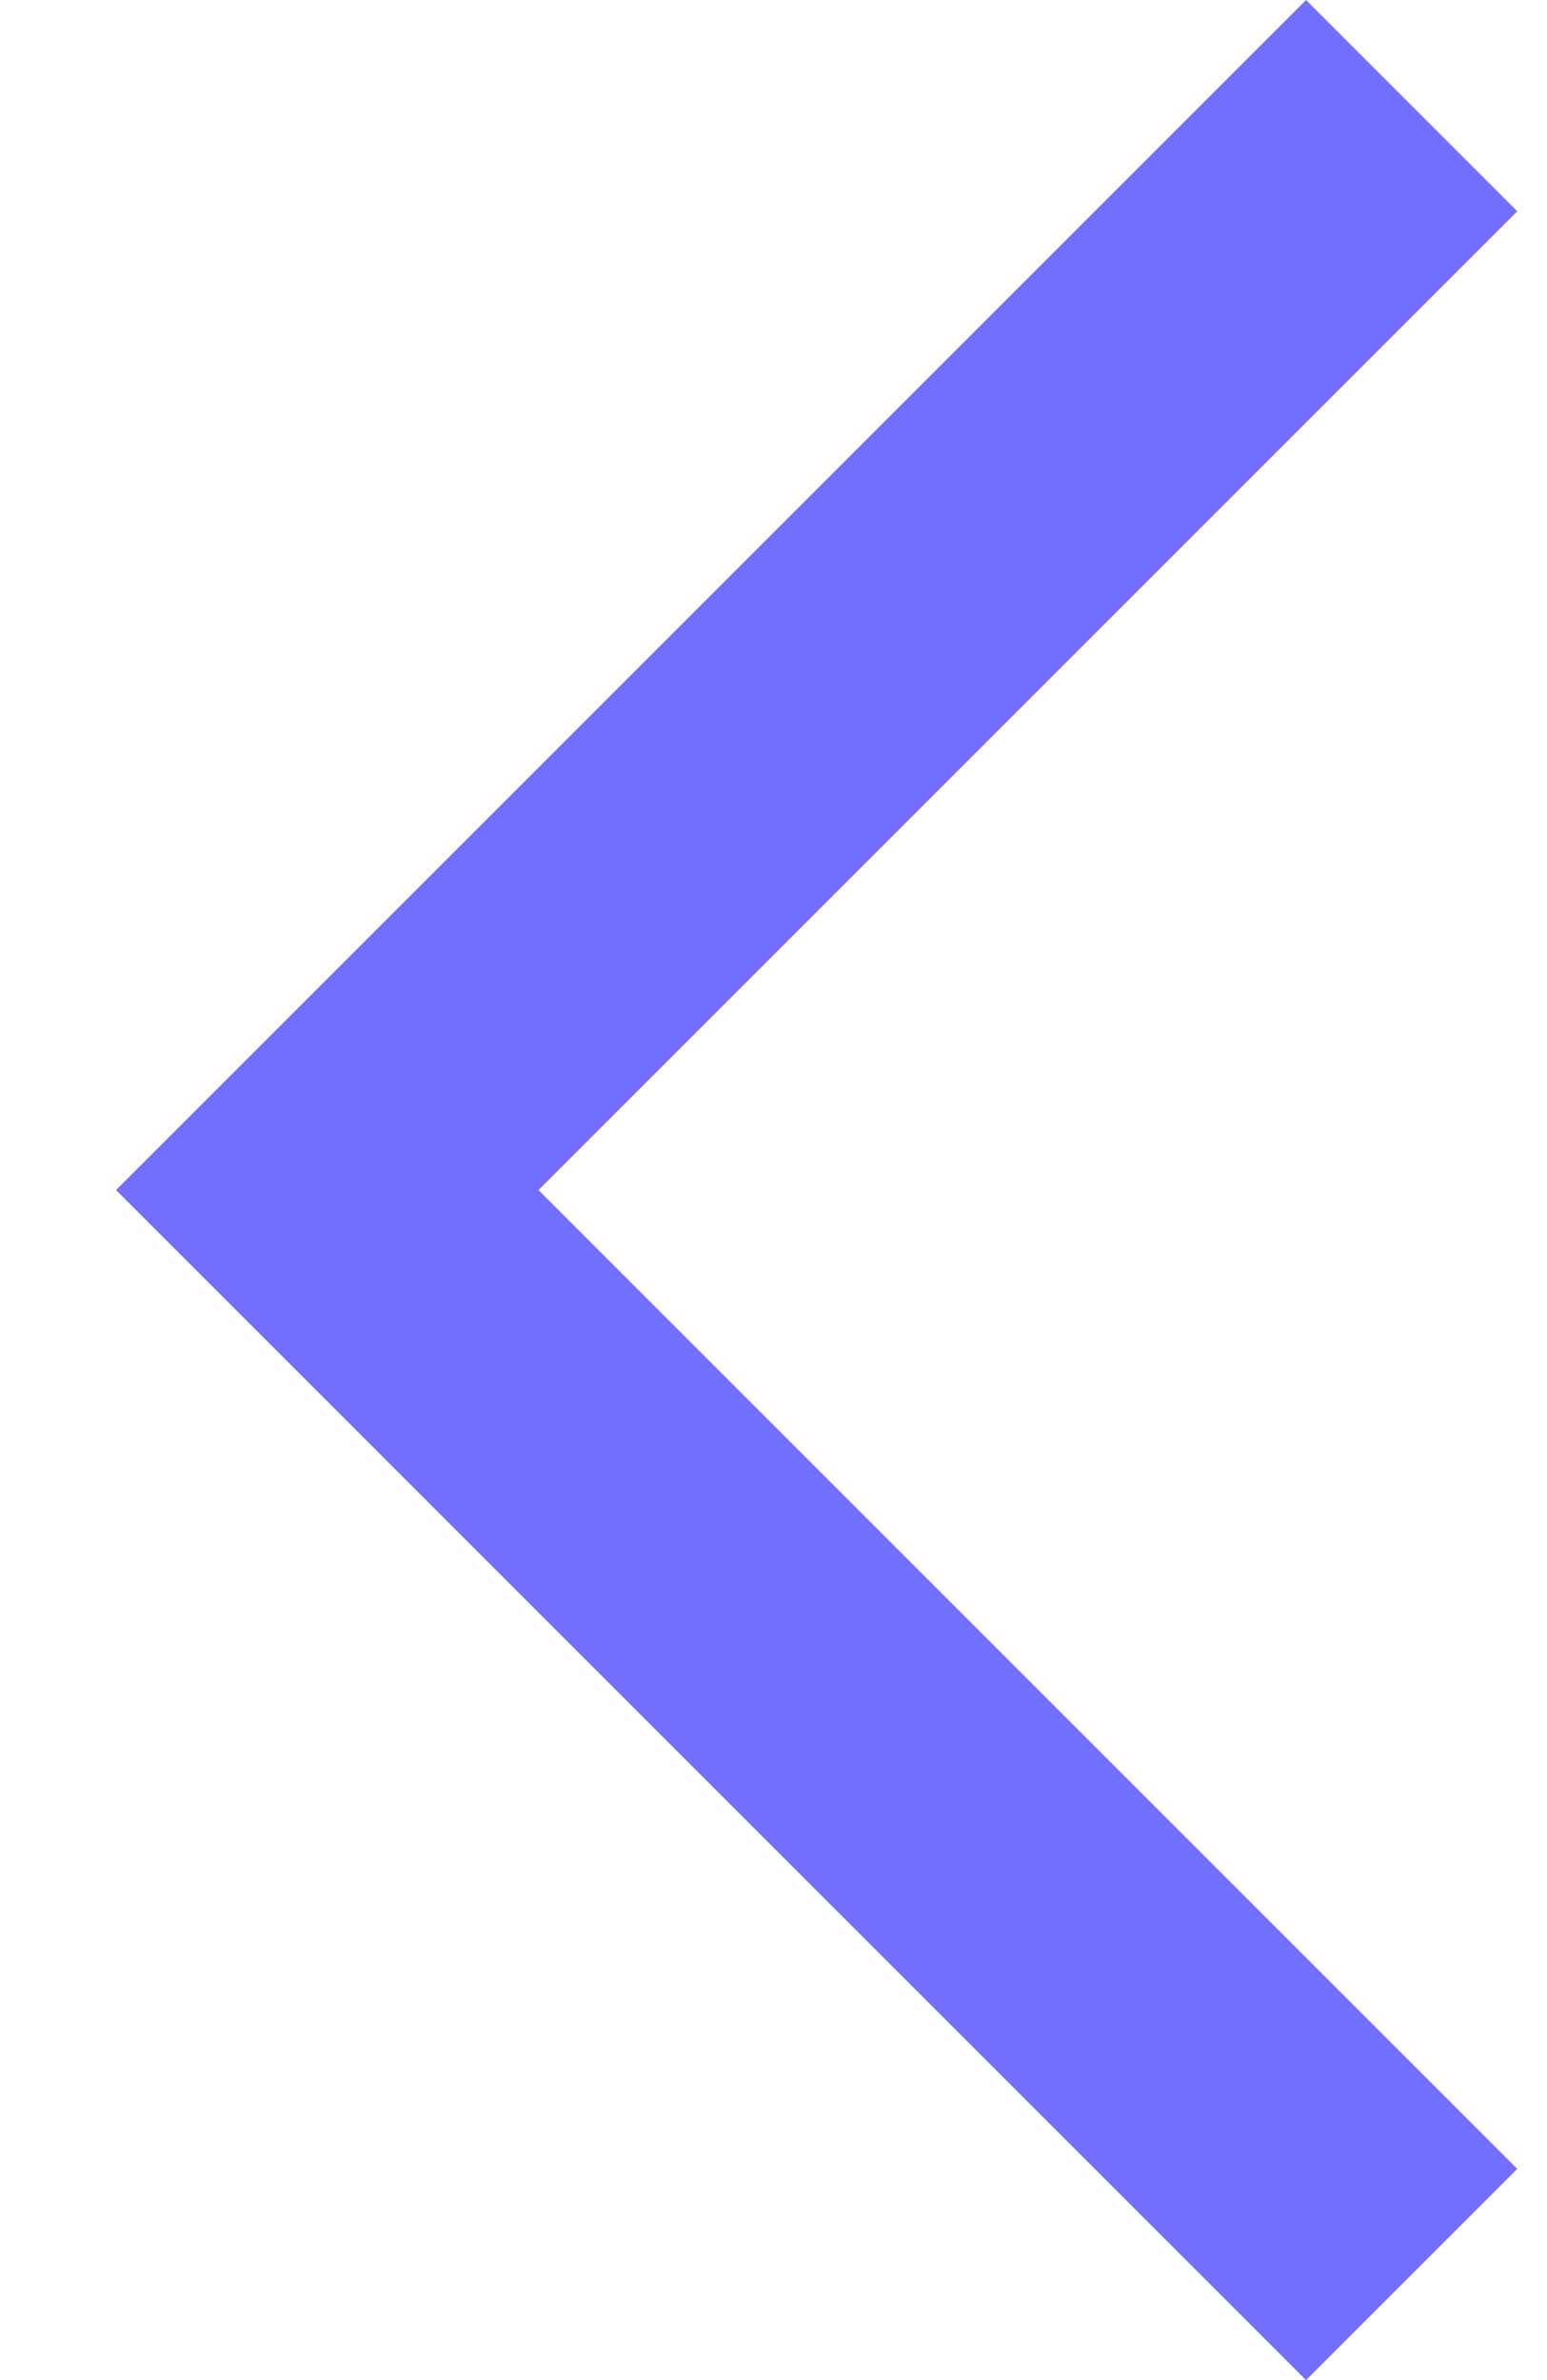
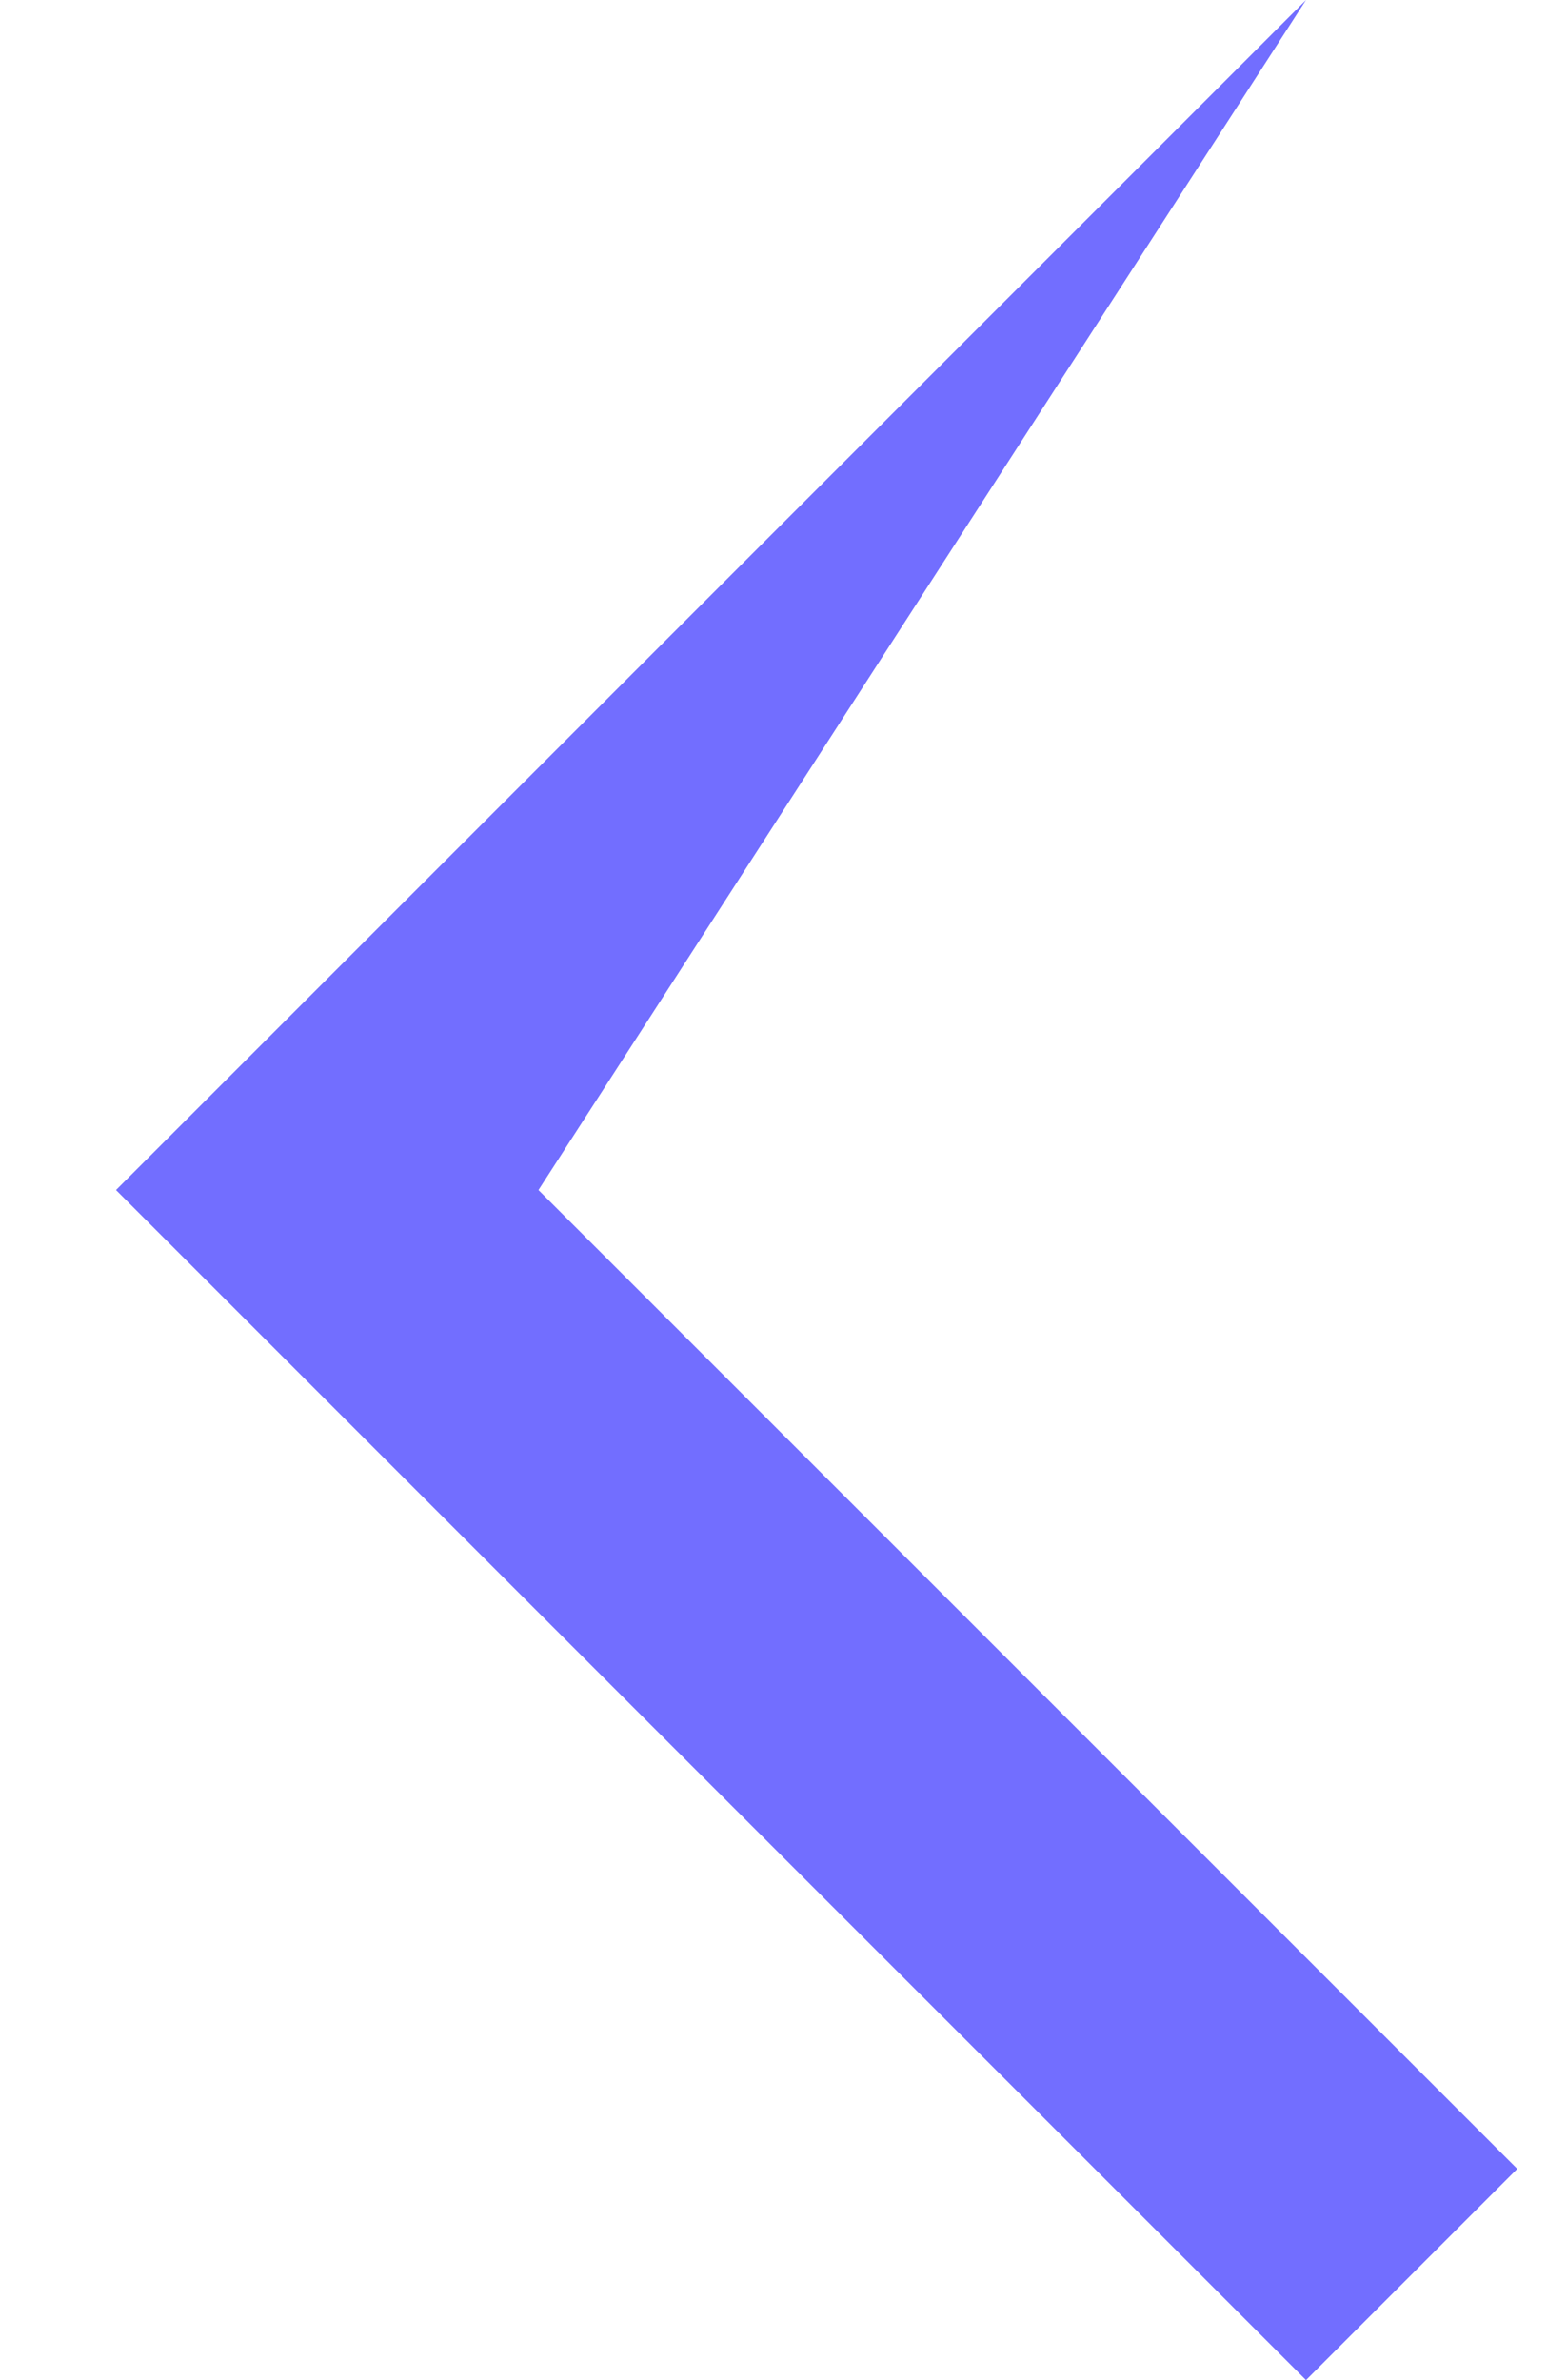
<svg xmlns="http://www.w3.org/2000/svg" width="13" height="20" viewBox="0 0 13 20" fill="none">
-   <path d="M10.975 20L12.75 18.225L4.525 10L12.75 1.775L10.975 0L0.975 10L10.975 20Z" fill="#726EFF" />
+   <path d="M10.975 20L12.75 18.225L4.525 10L10.975 0L0.975 10L10.975 20Z" fill="#726EFF" />
</svg>